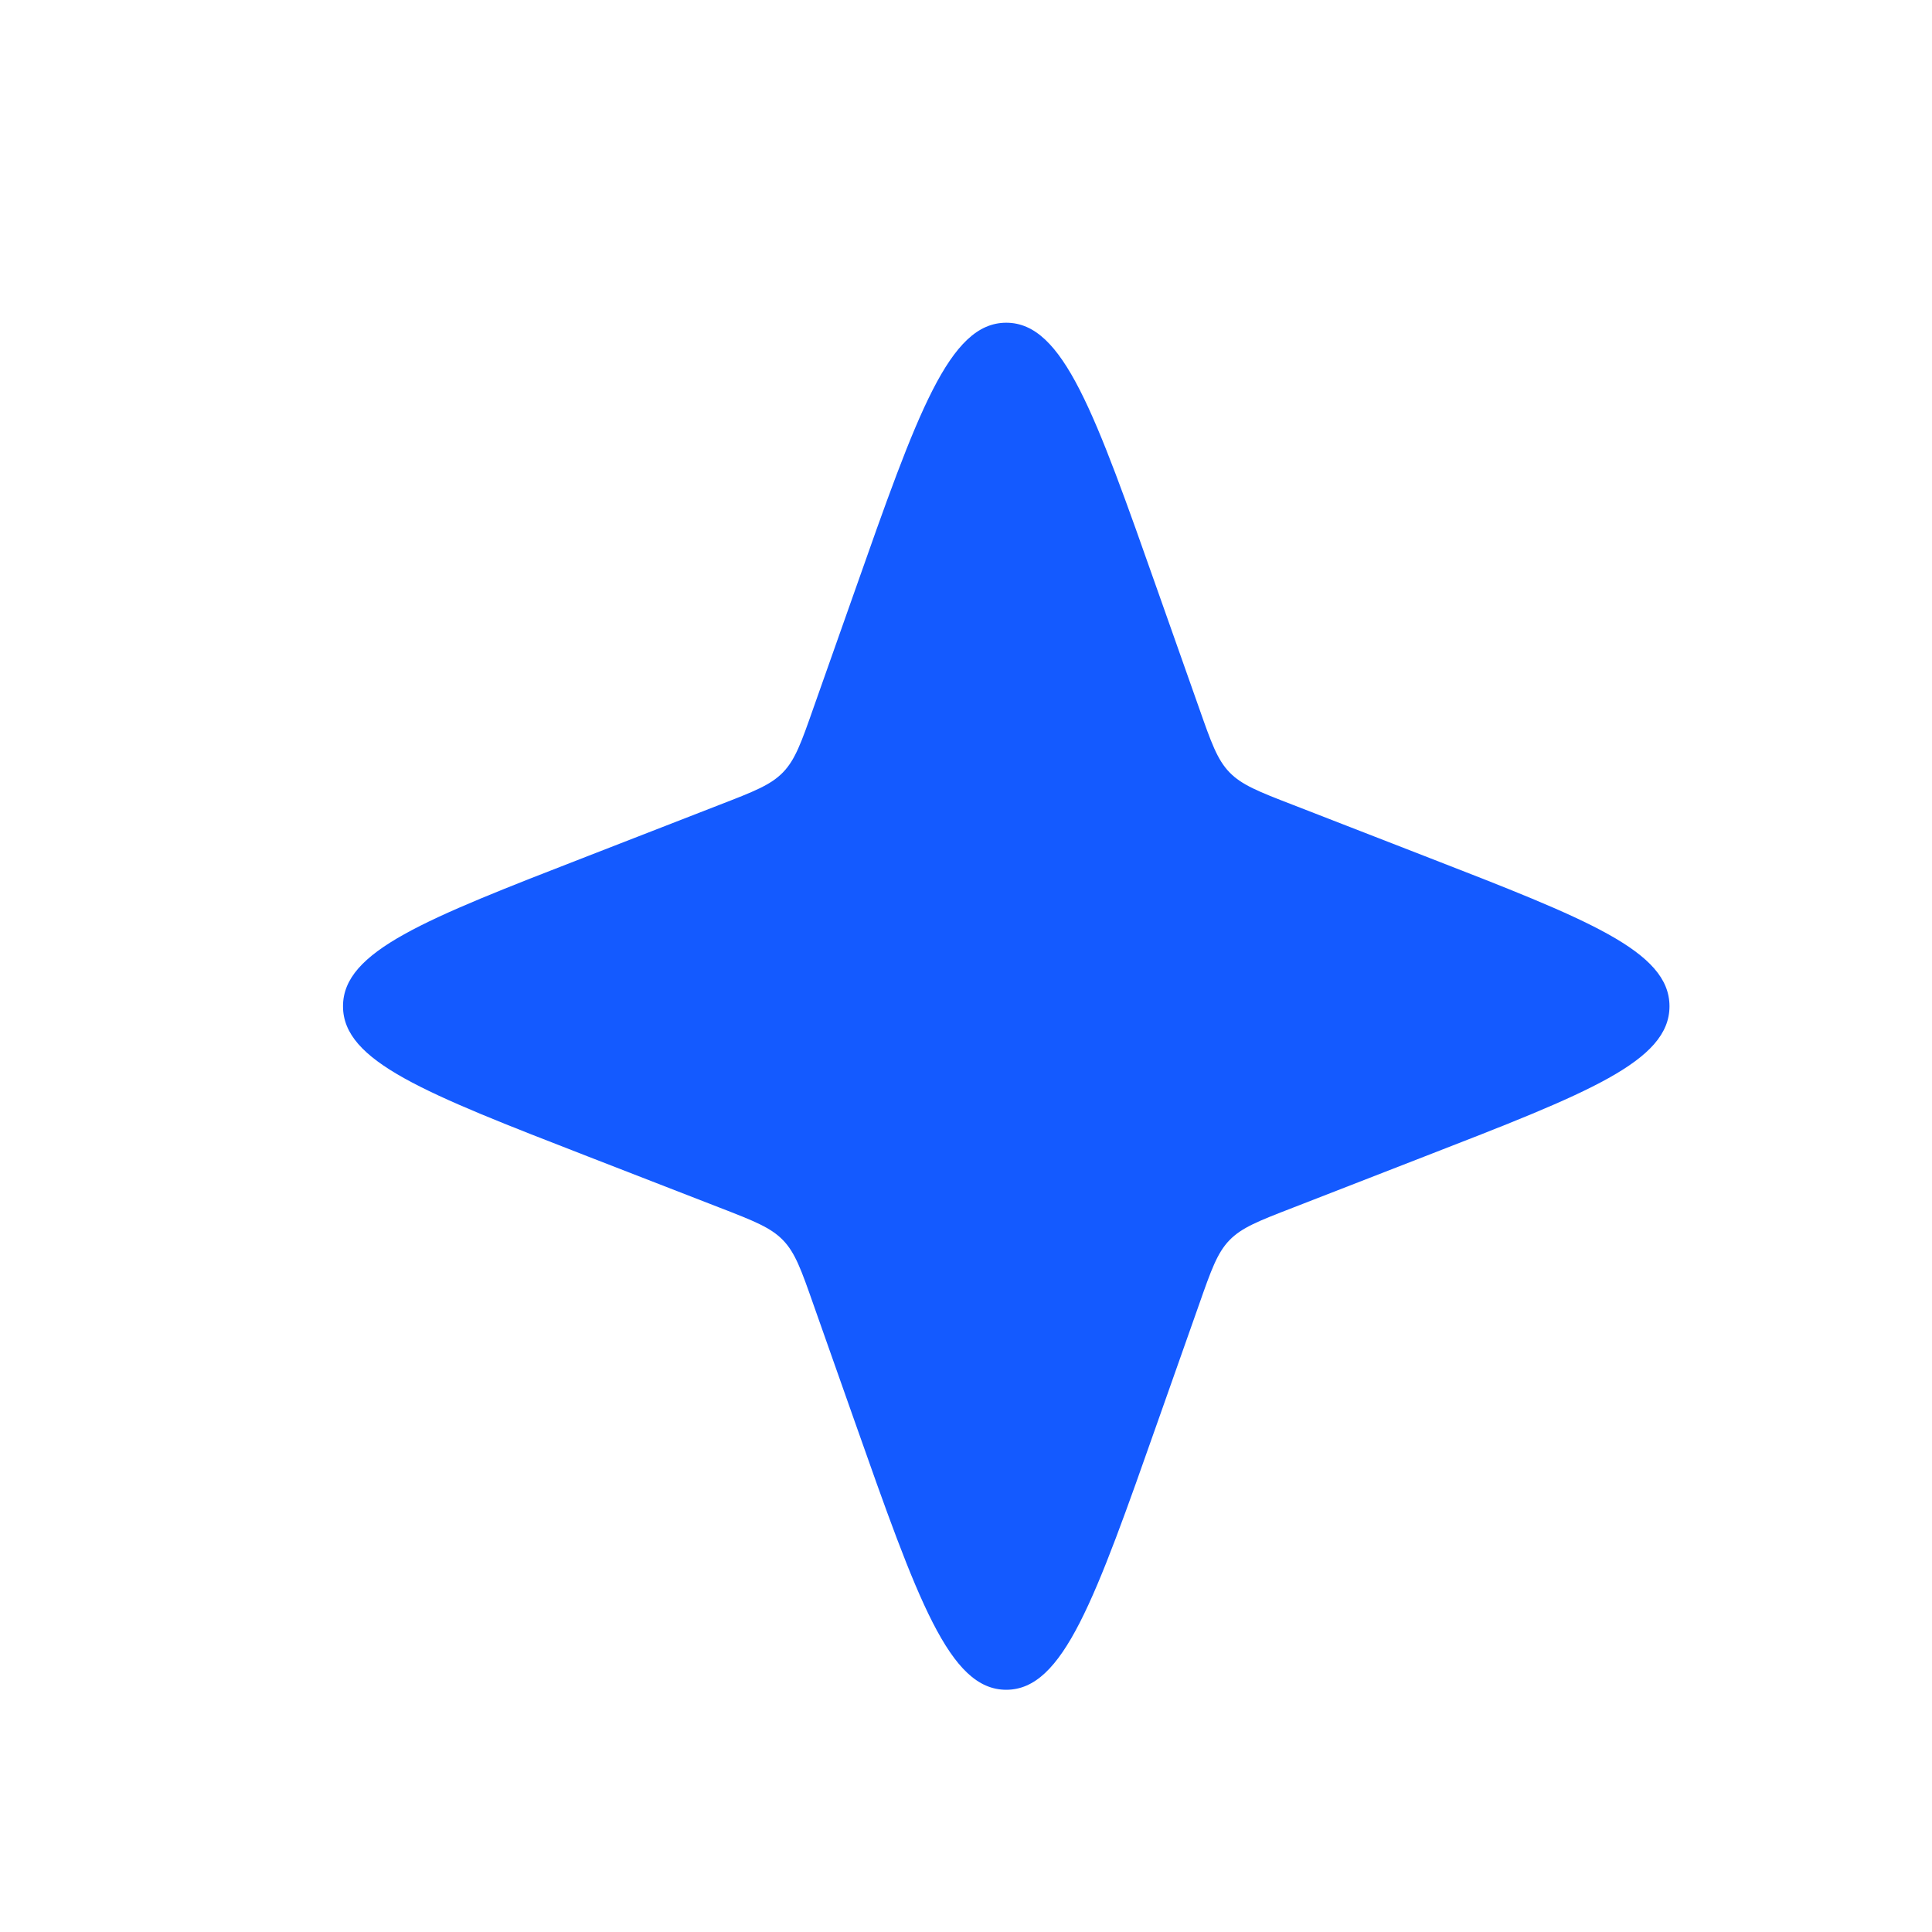
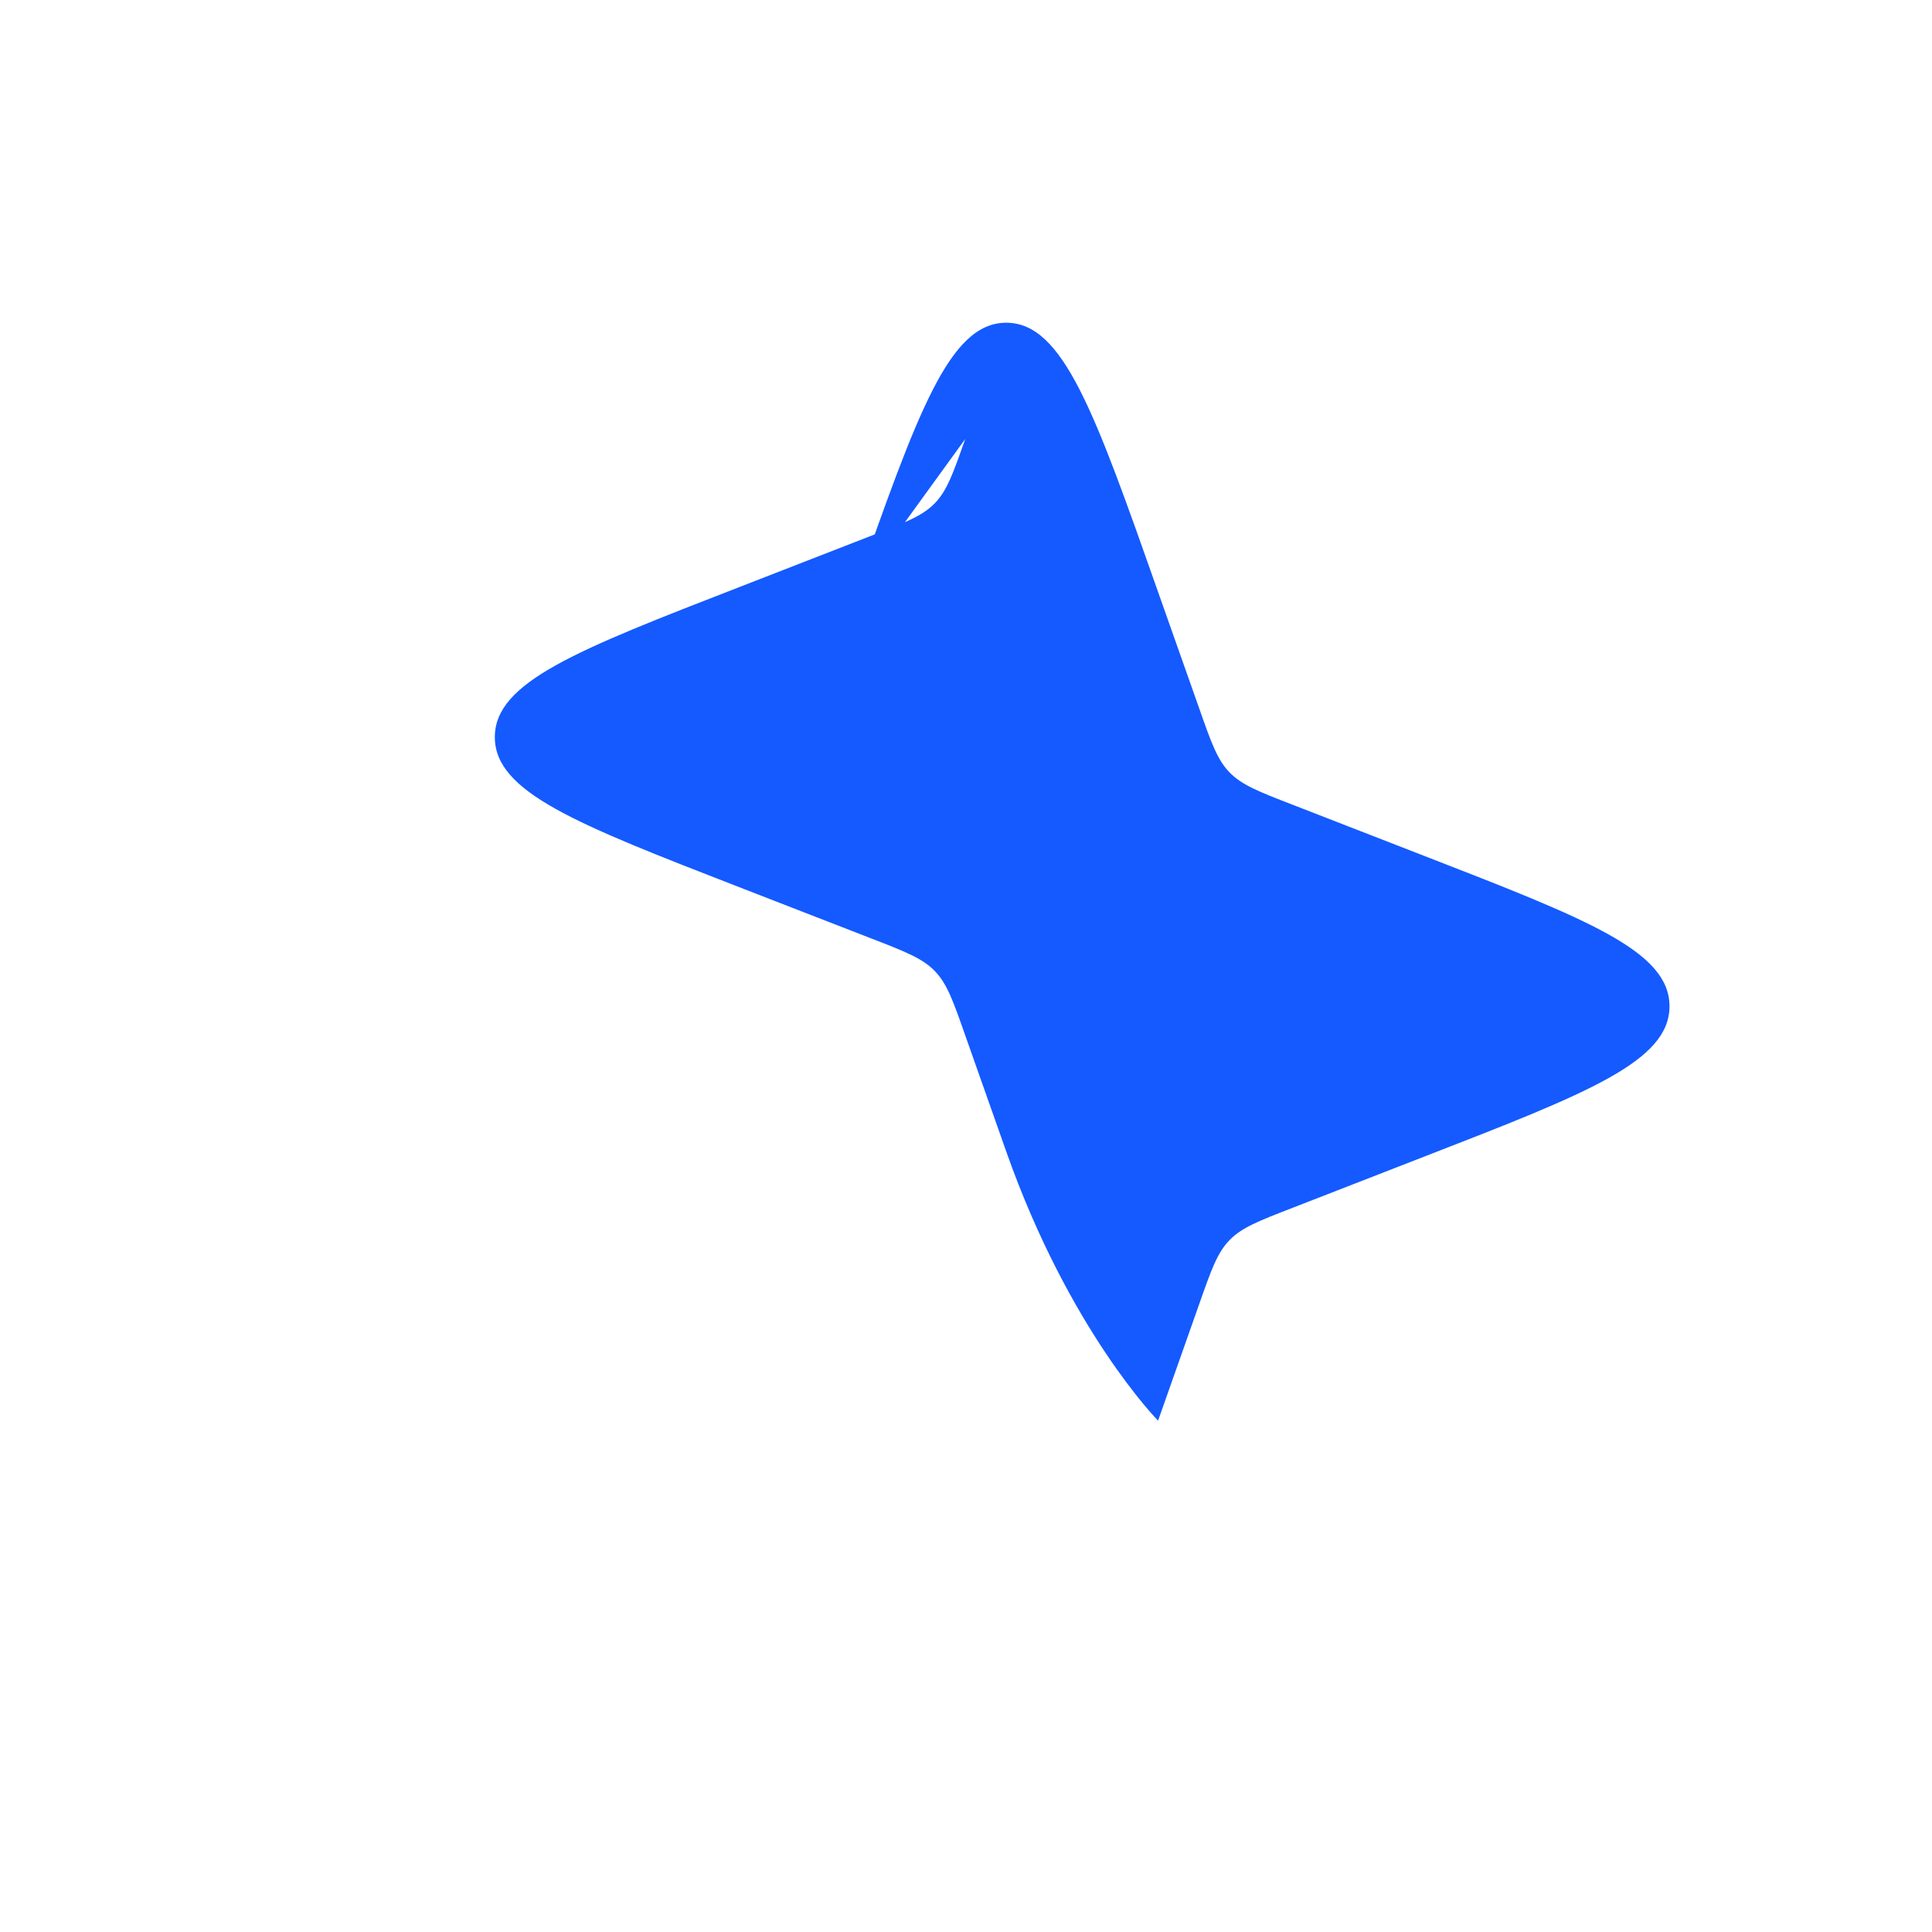
<svg xmlns="http://www.w3.org/2000/svg" width="24" height="24" id="sparkle">
  <defs>
    <linearGradient id="Filling" gradientTransform="rotate(45)">
      <stop class="stop1" offset="50%" />
      <stop class="stop3" offset="100%" />
    </linearGradient>
  </defs>
  <style>
    .stop1 {
      stop-color: #60efff;
    }
    .stop2 {
      stop-color: #852eff;
    }
    .stop3 {
      stop-color: #e81cff;
    }
  </style>
-   <path fill="#145aff" stroke="#852eff" stroke-width="0" d="M10.614 7.353c.785-2.23 1.178-3.344 1.886-3.344s1.1 1.114 1.886 3.344l.51 1.444c.15.427.225.64.377.797s.363.24.785.403l1.644.639c2.024.786 3.037 1.18 3.037 1.864s-1.012 1.078-3.037 1.864l-1.645.64c-.421.163-.632.245-.784.402s-.227.37-.377.797l-.51 1.445c-.785 2.229-1.178 3.343-1.886 3.343s-1.1-1.114-1.886-3.343l-.51-1.445c-.15-.427-.225-.64-.377-.797s-.363-.24-.784-.403l-1.645-.639c-2.024-.786-3.037-1.18-3.037-1.864s1.013-1.078 3.037-1.864l1.645-.64c.421-.163.632-.245.784-.402s.227-.37.377-.797z" />
+   <path fill="#145aff" stroke="#852eff" stroke-width="0" d="M10.614 7.353c.785-2.23 1.178-3.344 1.886-3.344s1.1 1.114 1.886 3.344l.51 1.444c.15.427.225.64.377.797s.363.24.785.403l1.644.639c2.024.786 3.037 1.18 3.037 1.864s-1.012 1.078-3.037 1.864l-1.645.64c-.421.163-.632.245-.784.402s-.227.37-.377.797l-.51 1.445s-1.1-1.114-1.886-3.343l-.51-1.445c-.15-.427-.225-.64-.377-.797s-.363-.24-.784-.403l-1.645-.639c-2.024-.786-3.037-1.18-3.037-1.864s1.013-1.078 3.037-1.864l1.645-.64c.421-.163.632-.245.784-.402s.227-.37.377-.797z" />
</svg>